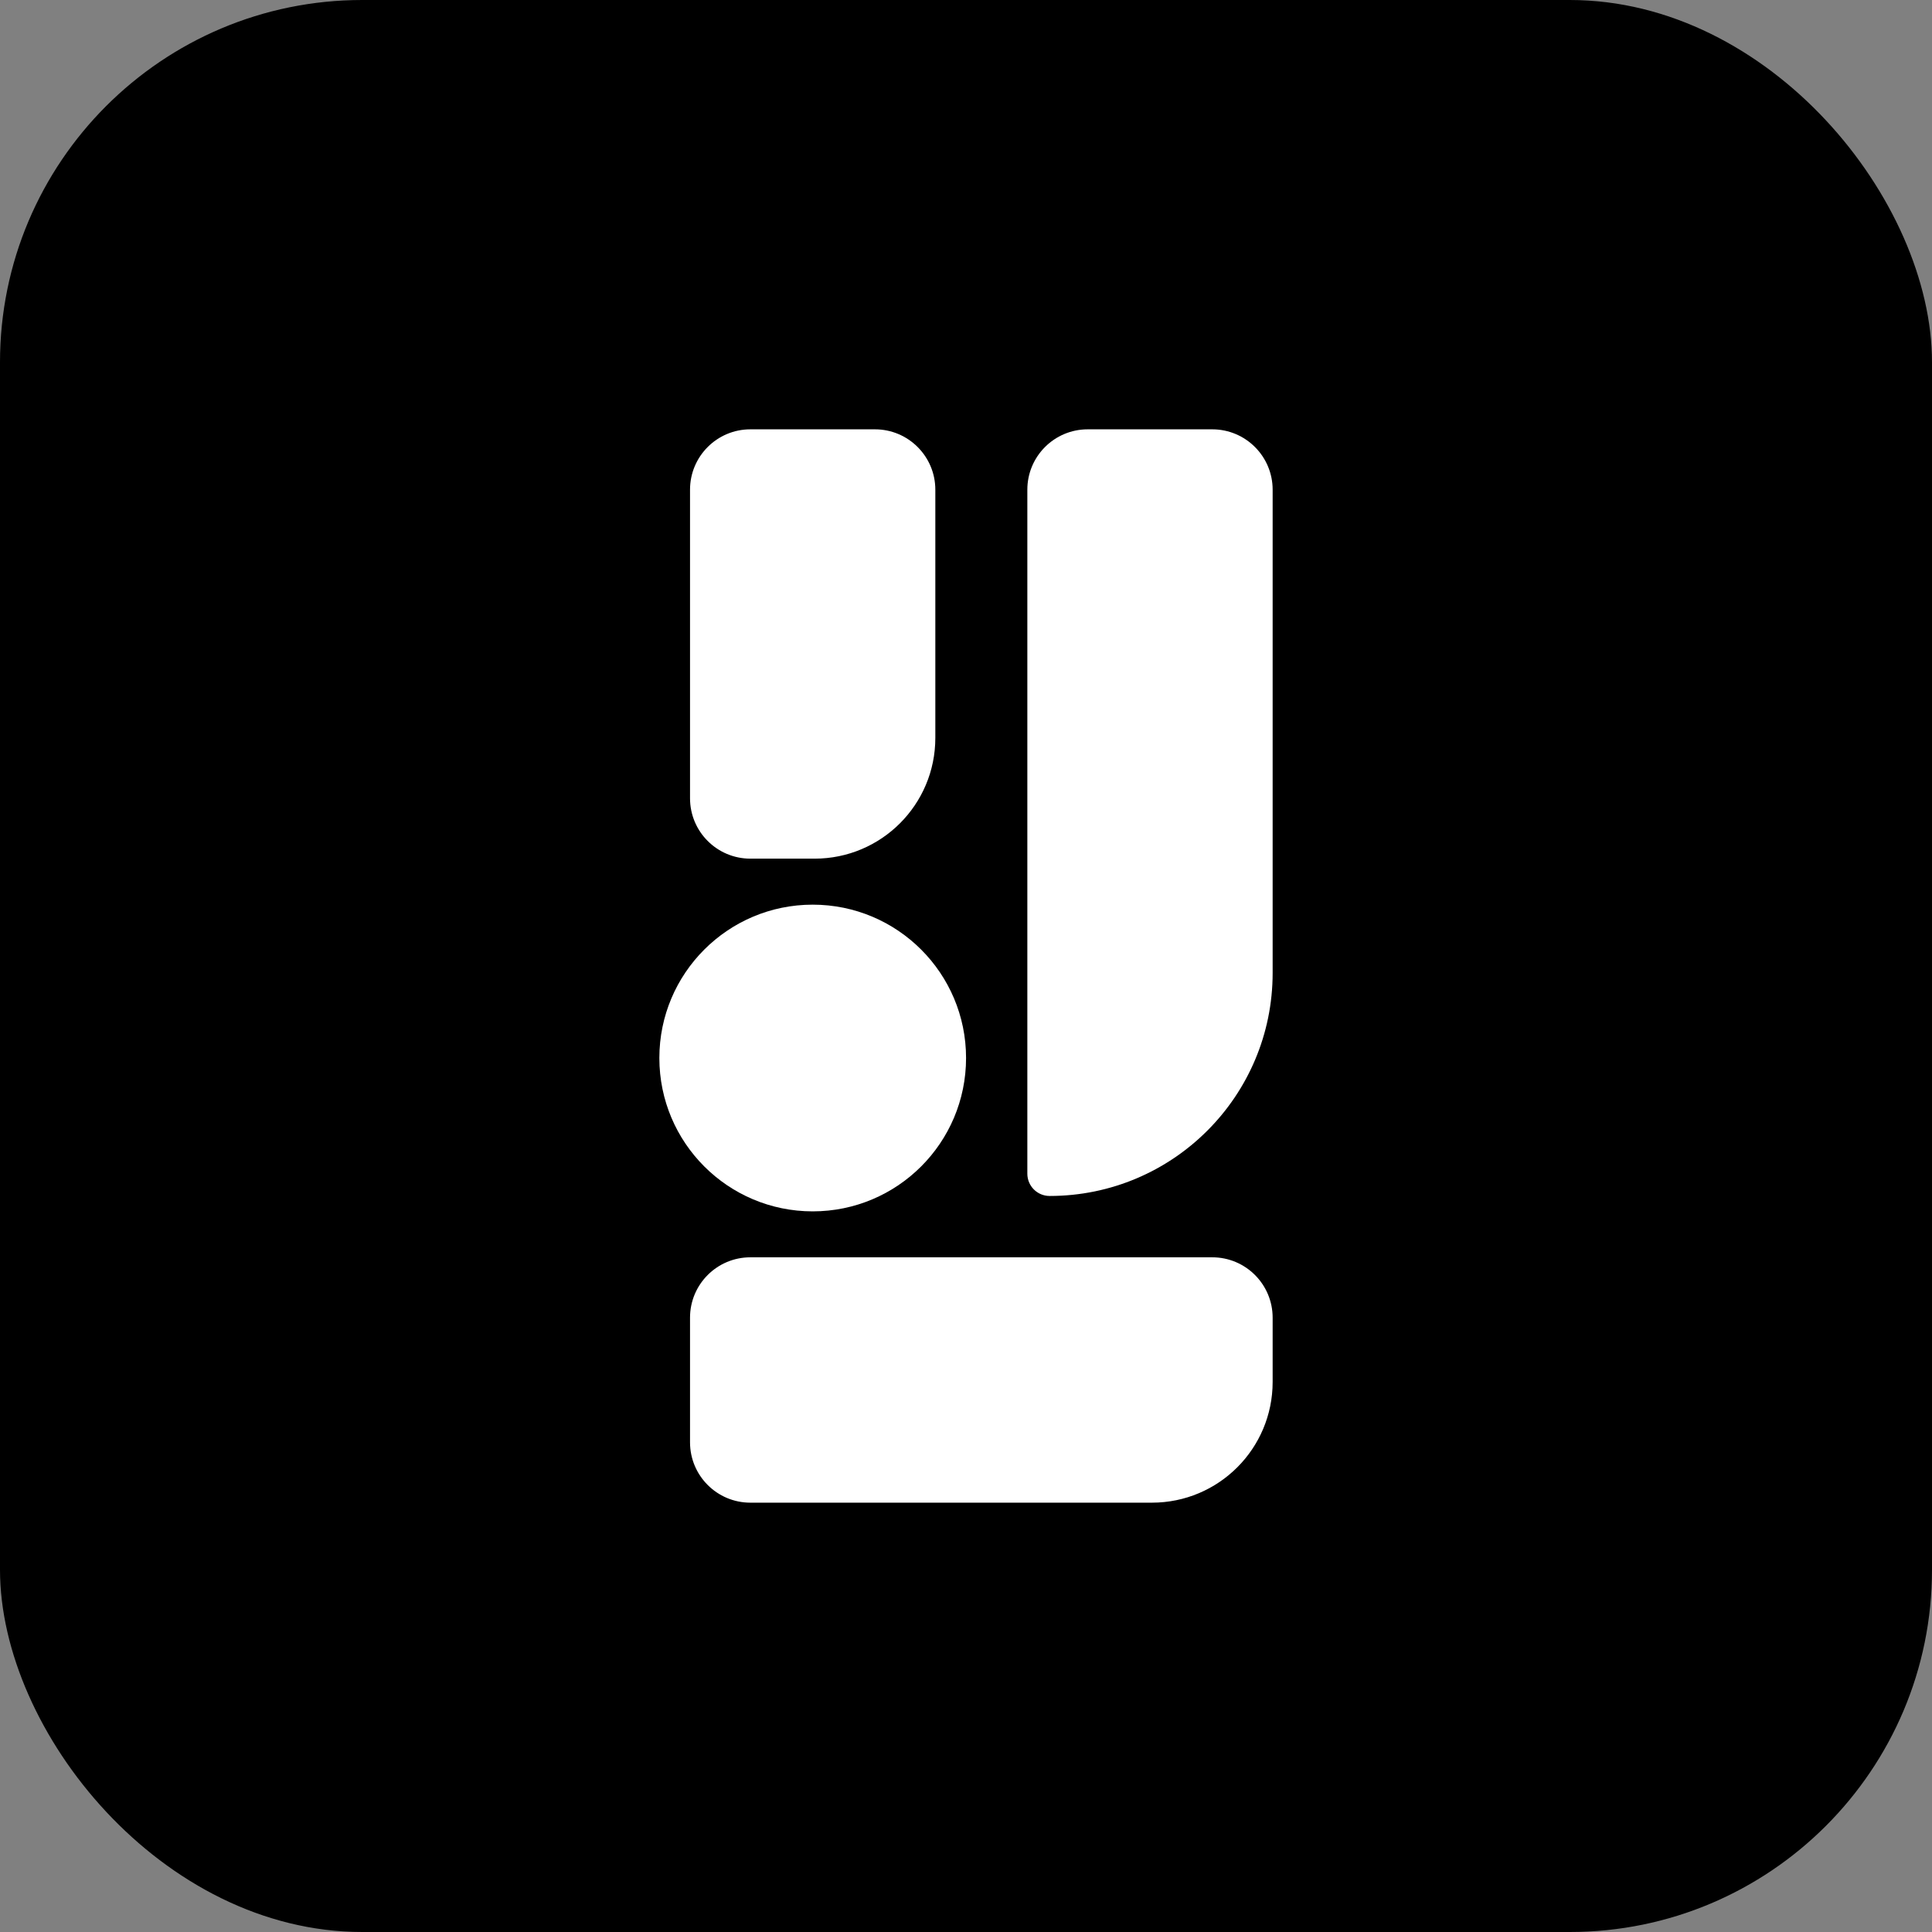
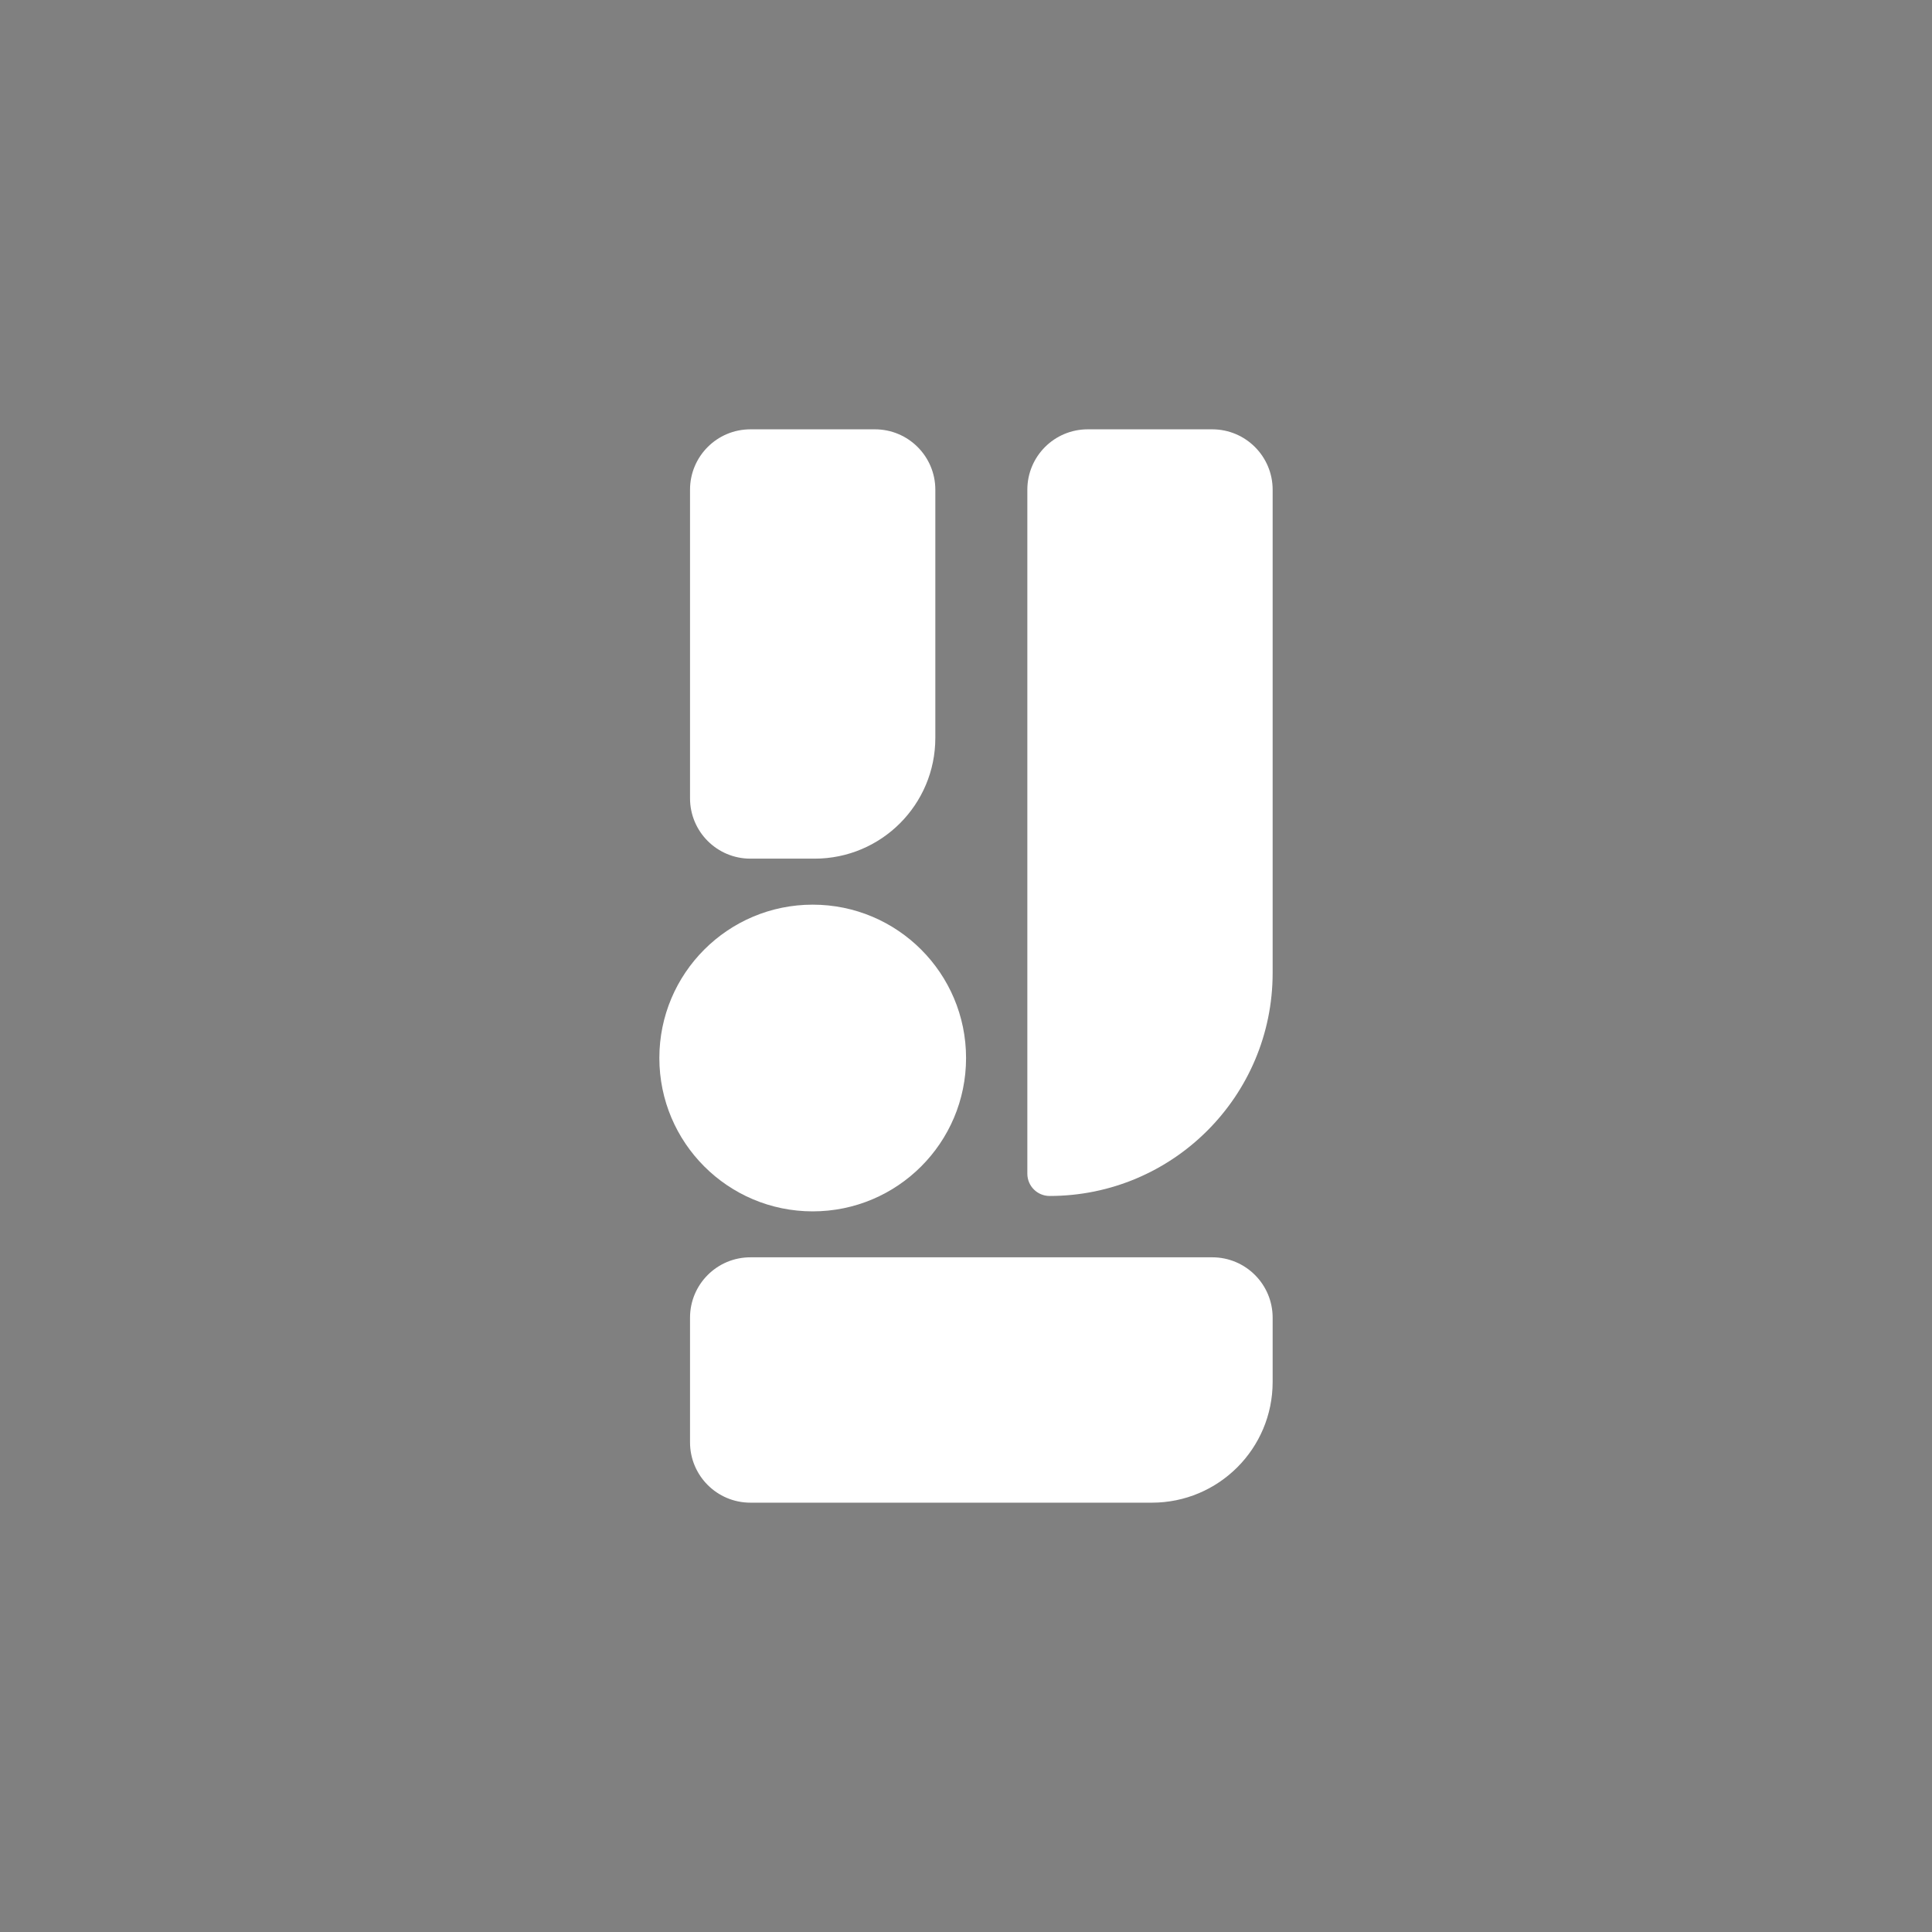
<svg xmlns="http://www.w3.org/2000/svg" width="32" height="32" viewBox="0 0 32 32" fill="none">
  <rect x="0" y="0" width="32" height="32" fill="#808080" stroke="none" />
-   <rect width="32" height="32" rx="6" fill="black" />
  <path d="M11.429 8.111C11.429 7.559 11.876 7.111 12.429 7.111H14.492C15.044 7.111 15.492 7.559 15.492 8.111V12.222C15.492 13.327 14.597 14.222 13.492 14.222H12.429C11.876 14.222 11.429 13.774 11.429 13.222V8.111Z" fill="white" />
  <path d="M11.429 21.825C11.429 21.273 11.876 20.825 12.429 20.825H20.079C20.632 20.825 21.079 21.273 21.079 21.825V22.889C21.079 23.994 20.184 24.889 19.079 24.889H12.429C11.876 24.889 11.429 24.441 11.429 23.889V21.825Z" fill="white" />
  <path d="M17.016 8.111C17.016 7.559 17.463 7.111 18.016 7.111H20.079C20.631 7.111 21.079 7.559 21.079 8.111V16.115C21.079 18.156 19.425 19.809 17.385 19.809C17.181 19.809 17.016 19.644 17.016 19.44V8.111Z" fill="white" />
  <circle cx="13.461" cy="17.524" r="2.54" fill="white" />
</svg>